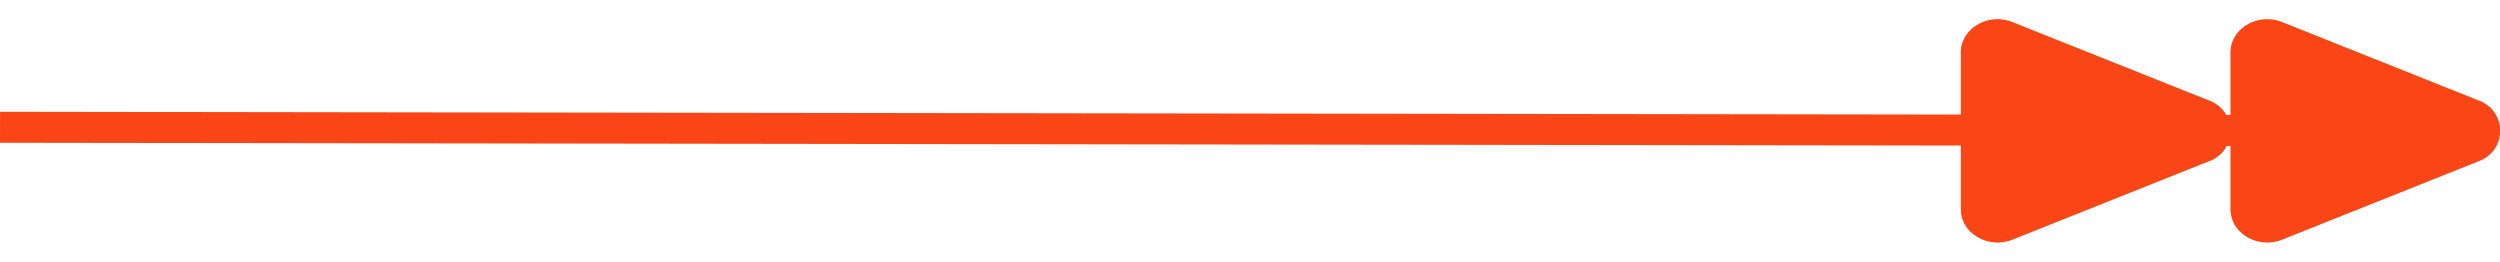
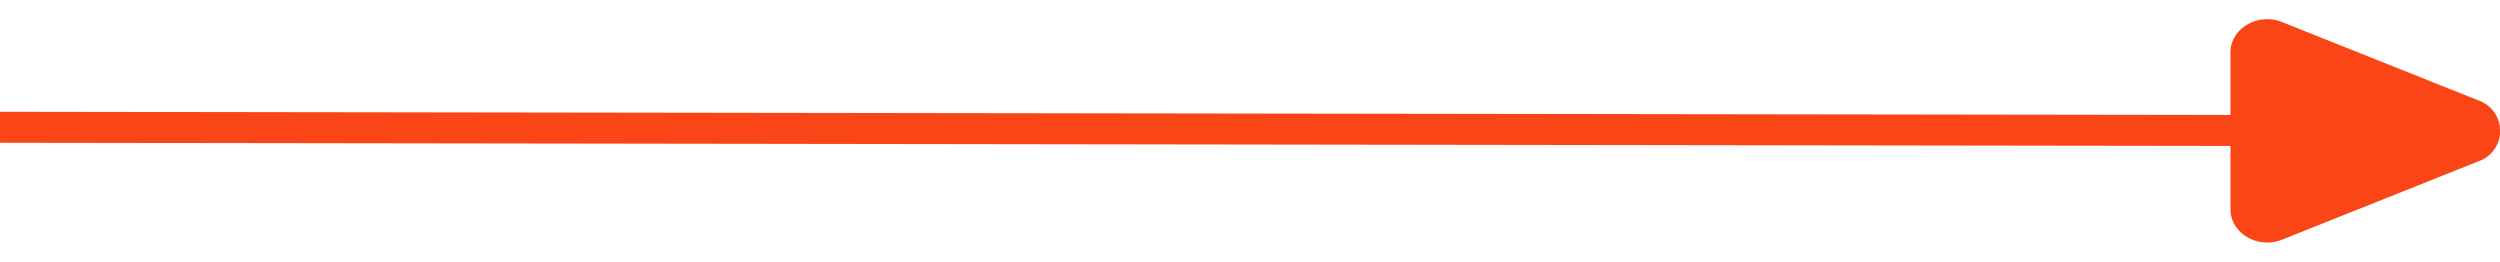
<svg xmlns="http://www.w3.org/2000/svg" width="242" height="25.333" viewBox="0 0 242 25.333">
  <defs>
    <clipPath id="clip-path">
      <rect id="Rectángulo_1222" data-name="Rectángulo 1222" width="242" height="25.333" transform="translate(-49.505)" fill="none" />
    </clipPath>
  </defs>
  <g id="arrow-grafico-white" transform="translate(120.944 1)">
    <g id="Grupo_3527" data-name="Grupo 3527" transform="translate(-71.438 -1)" clip-path="url(#clip-path)">
      <path id="Trazado_3018" data-name="Trazado 3018" d="M1145.766-.346,1386.244,0" transform="translate(-1195.271 12.666)" fill="none" stroke="#fa4616" stroke-width="3" />
-       <path id="Trazado_2990" data-name="Trazado 2990" d="M851.545,3.235V18.384c0,2.334,2.644,3.9,5,2.958l18.979-7.574a3.119,3.119,0,0,0,0-5.915L856.544.278c-2.355-.94-5,.624-5,2.958" transform="translate(-711.25 1.857)" fill="#fa4616" />
      <path id="Trazado_2991" data-name="Trazado 2991" d="M1065.857,3.235V18.384c0,2.334,2.644,3.9,5,2.958l18.979-7.574a3.119,3.119,0,0,0,0-5.915L1070.856.278c-2.355-.94-5,.624-5,2.958" transform="translate(-899.456 1.857)" fill="#fa4616" />
    </g>
  </g>
</svg>